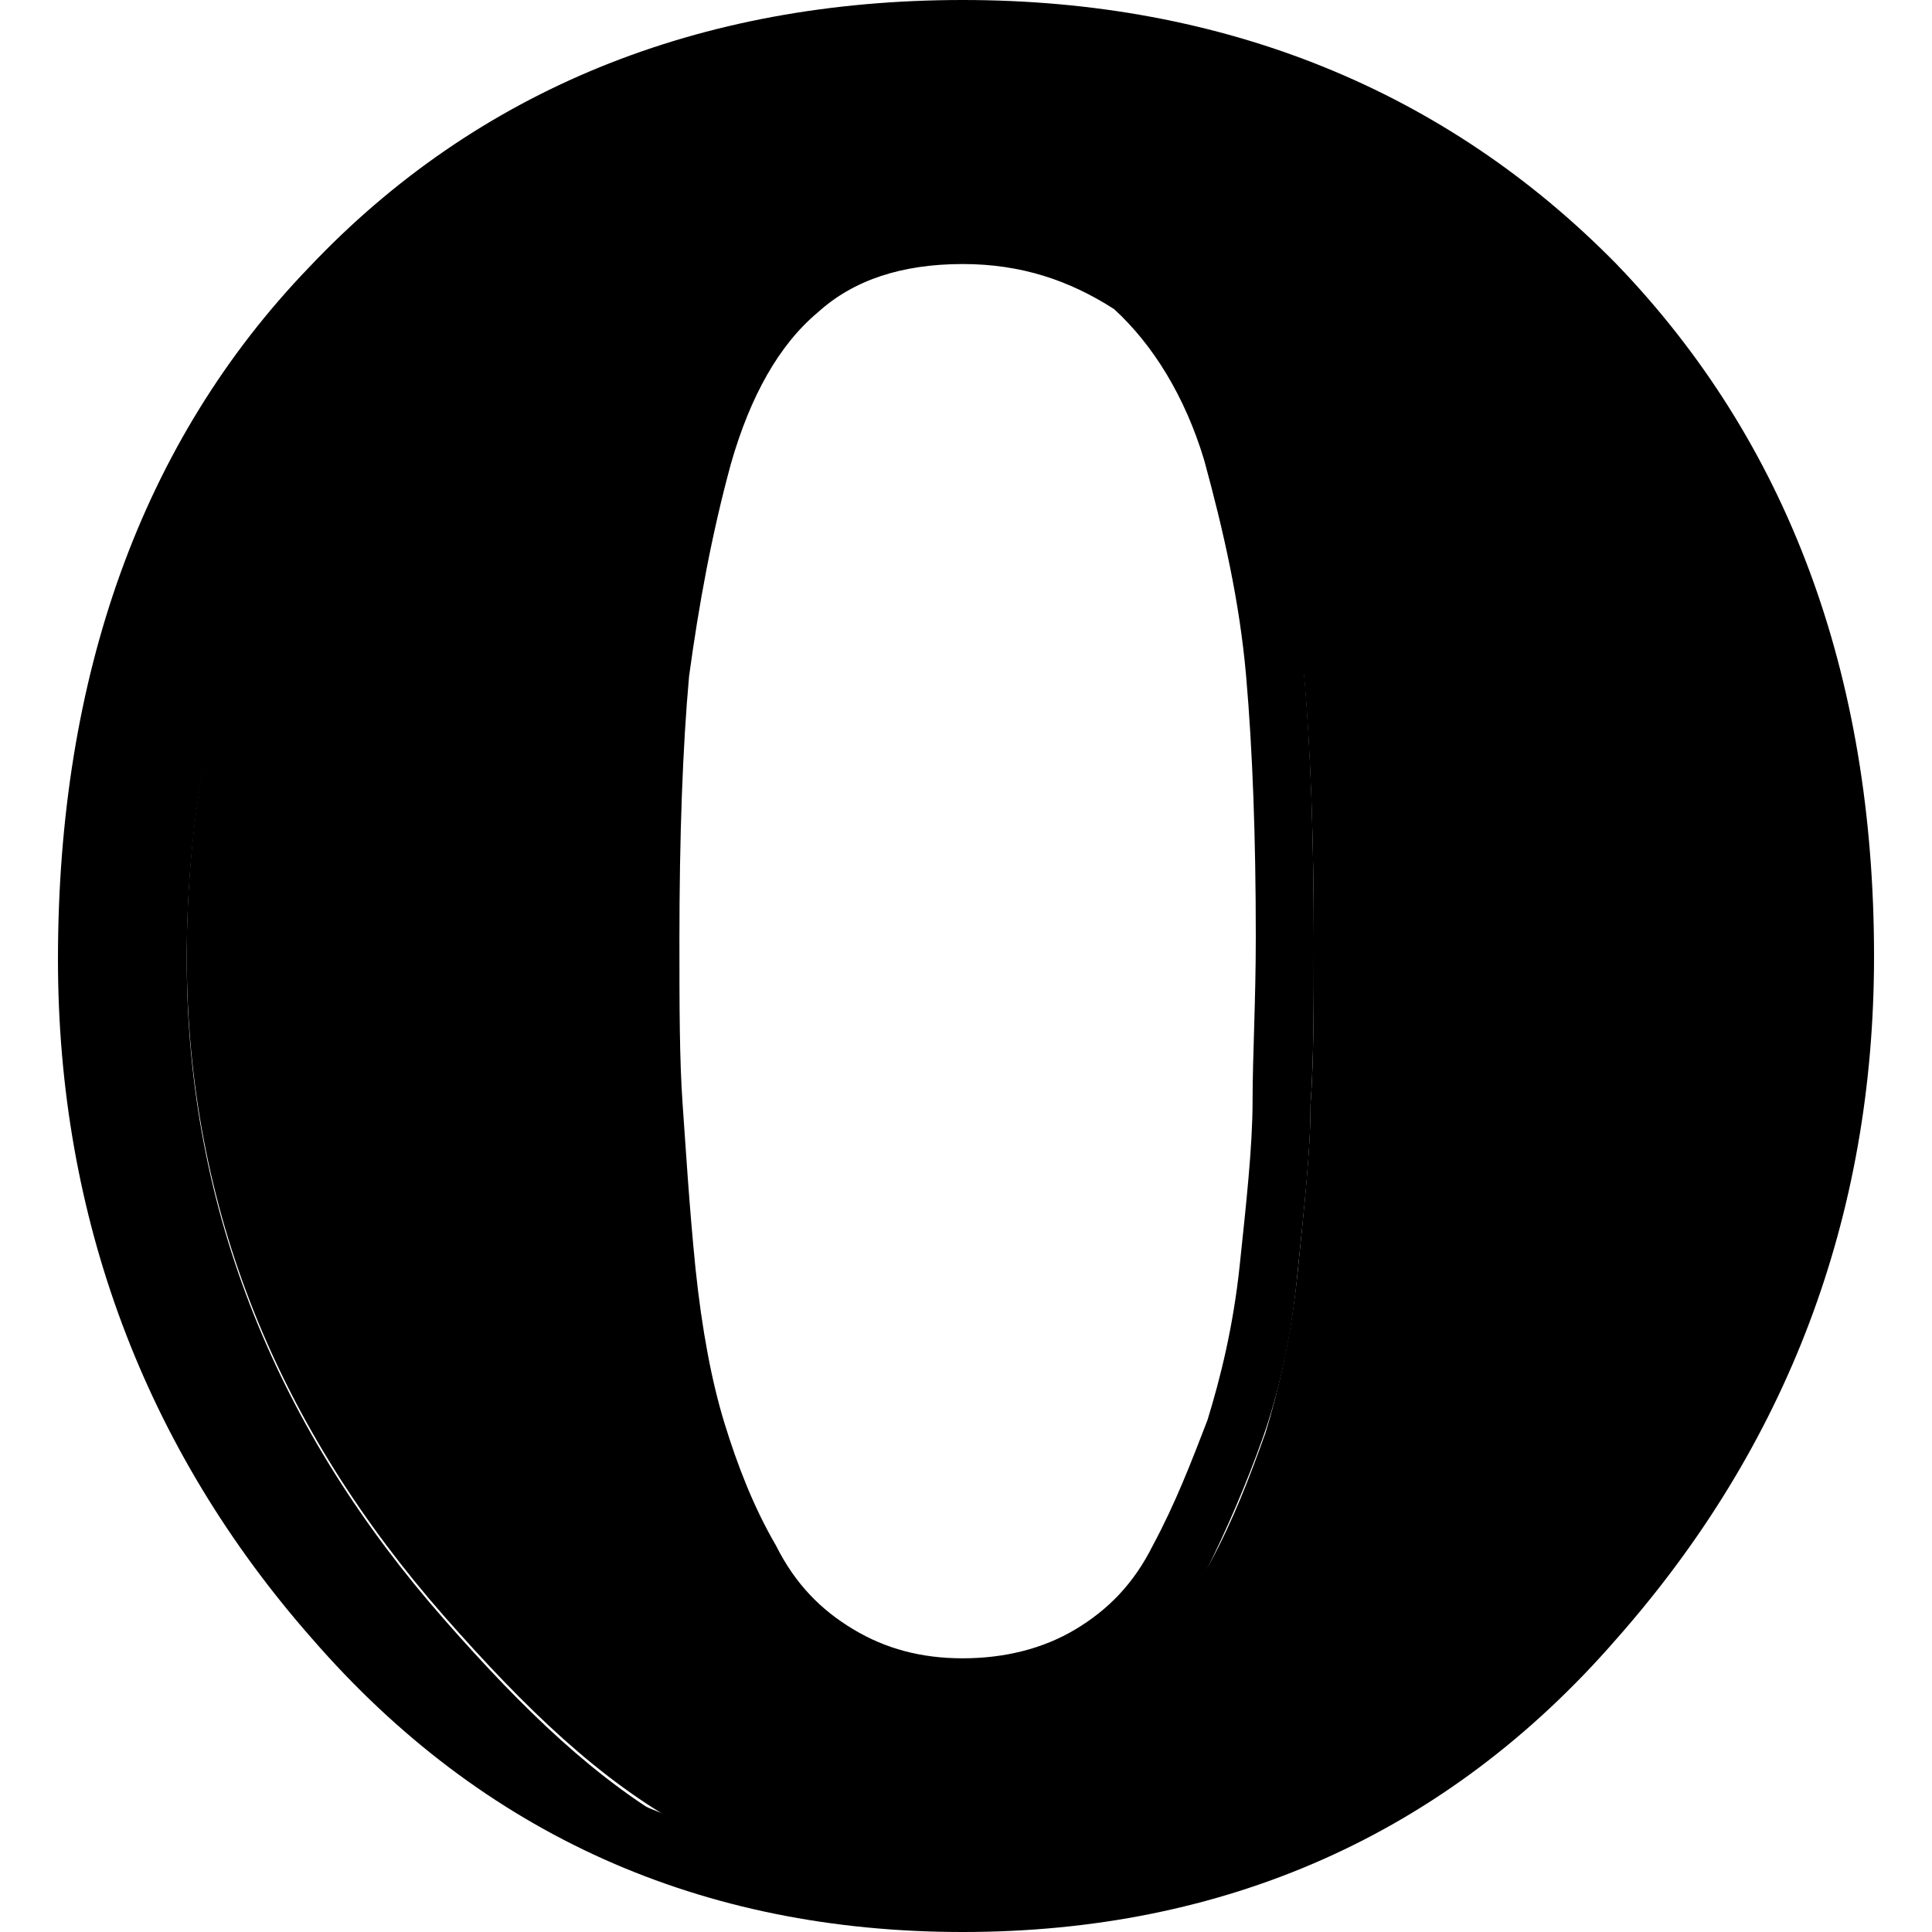
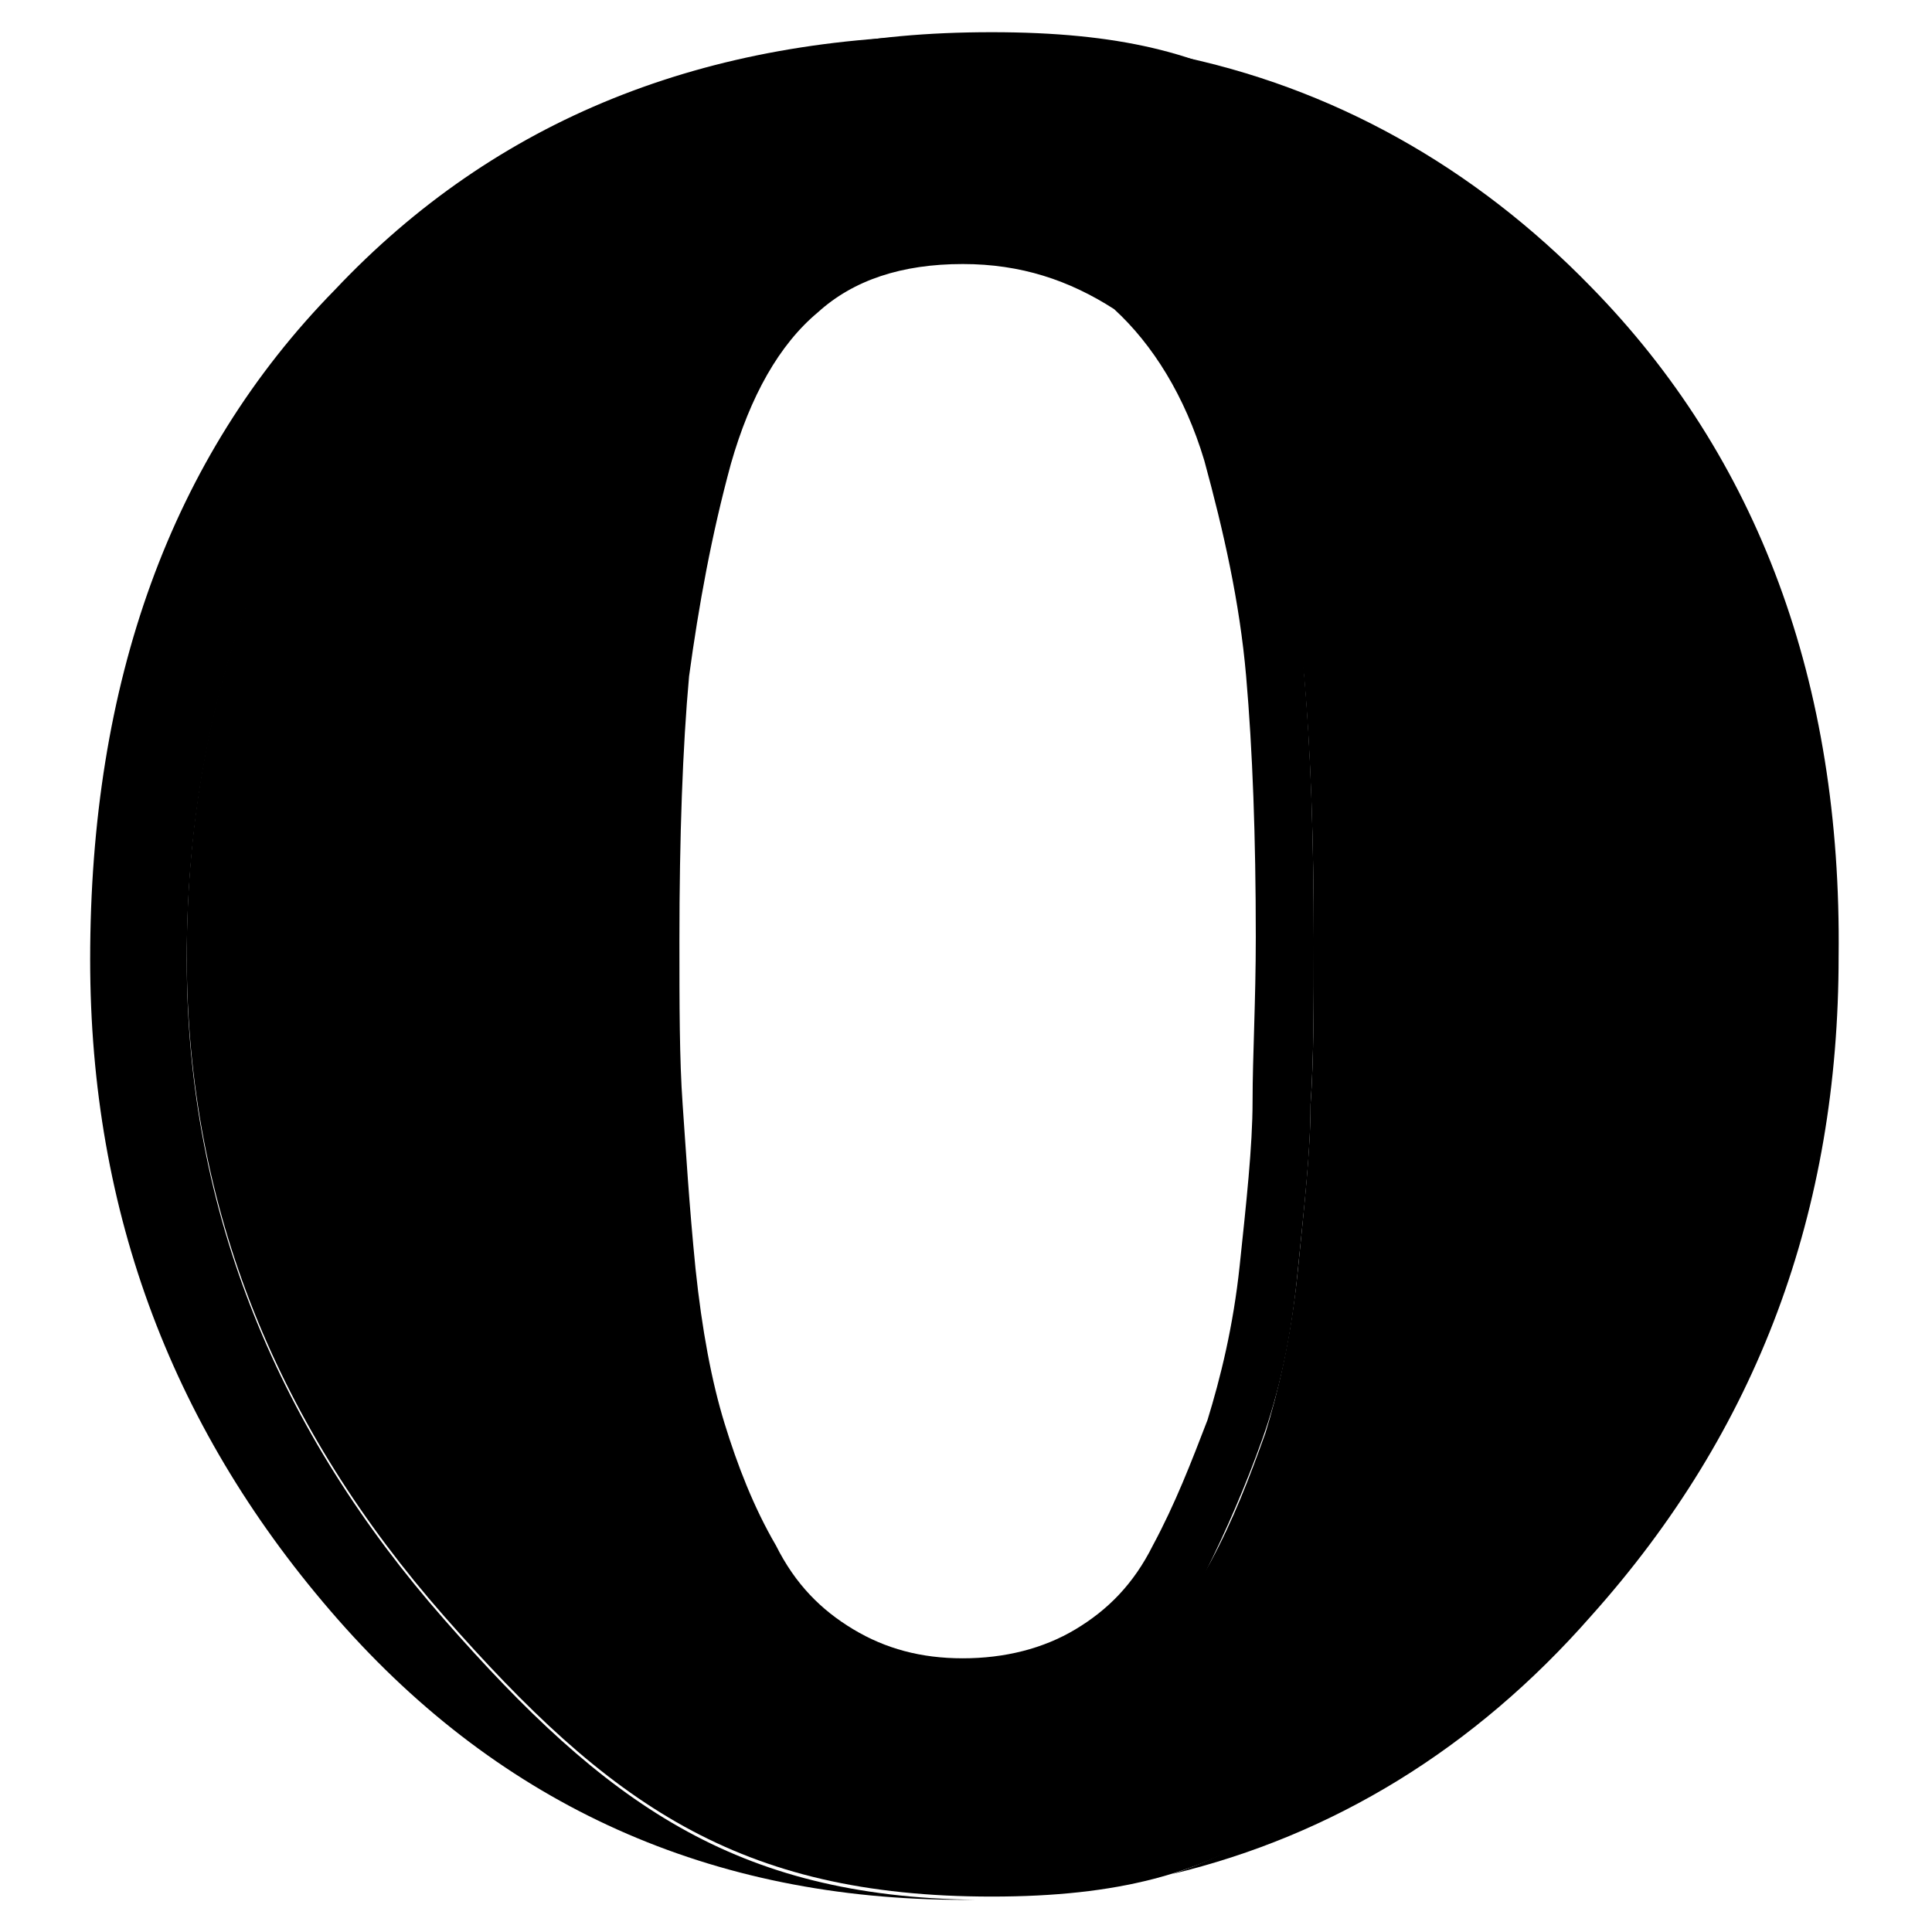
<svg xmlns="http://www.w3.org/2000/svg" id="Layer_1" x="0" y="0" viewBox="0 0 512 512">
  <g transform="translate(1 1)">
    <path style="fill:hsl(107, 91.0%, 54.5%);" d="M346.307,291.693c0,11.947-1.707,27.307-3.413,44.373c-1.707,17.067-5.12,31.573-8.533,42.667 c-4.267,11.947-8.533,23.04-14.507,34.133c-5.973,11.093-14.507,19.627-23.893,25.6C285.72,444.44,274.627,447,261.827,447 c-12.8,0-23.893-2.56-33.28-8.533c-9.387-5.973-17.067-14.507-23.893-25.6c-5.973-11.093-11.093-23.04-14.507-34.133 c-3.413-11.947-5.973-25.6-7.68-42.667c-1.707-17.067-2.56-31.573-3.413-43.52c-0.853-11.947-0.853-26.453-0.853-44.373 c0-27.307,0.853-51.2,2.56-70.827s5.973-38.4,11.093-58.027c5.12-19.627,13.653-34.133,25.6-44.373 c11.947-10.24,26.453-15.36,44.373-15.36c17.92,0,33.28,5.12,44.373,15.36c11.947,10.24,20.48,24.747,26.453,44.373 c5.973,18.773,9.387,38.4,11.947,58.88c1.707,19.627,2.56,43.52,2.56,69.973C347.16,265.24,347.16,279.747,346.307,291.693 M392.387,74.947C348.013,29.72,329.24,7.533,261.827,7.533c-68.267,0-102.4,22.187-145.067,67.413S48.493,179.053,48.493,252.44 c0,67.413,24.747,125.44,68.267,174.933s77.653,74.24,145.067,74.24s87.04-24.747,130.56-74.24 c44.373-49.493,65.707-107.52,65.707-174.933C458.093,179.907,435.907,120.173,392.387,74.947" />
    <path style="fill:hsl(54, 0.0%, 100.0%);" d="M116.76,428.227c-43.52-49.493-68.267-107.52-68.267-174.933c0-73.387,25.6-133.12,68.267-177.493 c41.813-44.373,75.093-66.56,140.8-67.413c-0.853,0-2.56,0-3.413,0c-68.267,0-123.733,22.187-166.4,67.413 c-43.52,44.373-64.853,104.107-64.853,177.493c0,67.413,22.187,125.44,65.707,174.933s98.987,74.24,165.547,74.24 c1.707,0,2.56,0,3.413,0C193.56,501.613,159.427,476.867,116.76,428.227" />
    <path style="fill:hsl(94, 91.0%, 54.5%);" d="M420.547,74.947c-30.72-31.573-68.267-52.907-110.933-61.44c32.427,9.387,51.2,29.867,81.92,61.44 c44.373,45.227,65.707,104.107,65.707,177.493c0,67.413-22.187,125.44-65.707,174.933c-30.72,34.987-50.347,58.027-81.92,68.267 c42.667-10.24,80.213-33.28,110.933-68.267c44.373-49.493,65.707-107.52,65.707-174.933 C487.107,179.907,464.92,120.173,420.547,74.947" />
-     <path d="M254.147,511c-69.12,0-127.147-25.6-172.373-77.653C37.4,383,14.36,321.56,14.36,253.293 c0-75.093,22.187-137.387,66.56-183.467C125.293,22.893,184.173-1,254.147-1c69.12,0,128,23.893,173.227,69.973l0,0 C472.6,115.907,495.64,177.347,495.64,252.44c0,69.12-23.04,129.707-68.267,180.907C382.147,485.4,323.267,511,254.147,511z M254.147,16.067c-64.853,0-119.467,22.187-160.427,64.853c-40.96,43.52-62.293,101.547-62.293,172.373 c0,64,21.333,121.173,63.147,168.96s95.573,71.68,159.573,71.68c64.853,0,118.613-23.893,160.427-71.68 c42.667-47.787,64-104.96,64-168.96c0-70.827-21.333-128.853-63.147-171.52l0,0C372.76,38.253,319,16.067,254.147,16.067z" />
    <path d="M254.147,455.533c-14.507,0-27.307-3.413-38.4-10.24c-11.093-6.827-19.627-16.213-26.453-29.013 c-5.973-11.947-11.093-23.893-15.36-35.84c-3.413-11.947-6.827-27.307-7.68-44.373c-1.707-17.067-2.56-31.573-3.413-43.52 s-0.853-27.307-0.853-44.373c0-28.16,0.853-52.053,2.56-71.68s5.973-40.107,11.093-59.733c5.973-20.48,15.36-36.693,28.16-47.787 c12.8-11.093,29.867-17.067,49.493-17.067s36.693,5.973,50.347,17.92c12.8,11.093,23.04,27.307,29.013,47.787 c5.973,19.627,10.24,40.107,11.947,59.733c1.707,19.627,2.56,43.52,2.56,70.827c0,17.067,0,31.573-0.853,43.52 c0,12.8-1.707,27.307-3.413,44.373c-1.707,17.92-5.12,32.427-9.387,44.373s-9.387,23.893-15.36,35.84 c-6.827,12.8-16.213,22.187-27.307,29.013C281.453,452.973,267.8,455.533,254.147,455.533z M254.147,68.973 c-16.213,0-29.013,4.267-38.4,12.8c-10.24,8.533-17.92,22.187-23.04,40.107c-5.12,18.773-8.533,37.547-11.093,56.32 c-1.707,18.773-2.56,42.667-2.56,69.973c0,17.067,0,31.573,0.853,43.52c0.853,11.947,1.707,26.453,3.413,43.52 c1.707,16.213,4.267,29.867,7.68,40.96c3.413,11.093,7.68,22.187,13.653,32.427c5.12,10.24,11.947,17.067,20.48,22.187 c8.533,5.12,17.92,7.68,29.013,7.68c11.093,0,21.333-2.56,29.867-7.68c8.533-5.12,15.36-11.947,20.48-22.187 c5.973-11.093,10.24-22.187,14.507-33.28c3.413-11.093,6.827-24.747,8.533-40.96c1.707-16.213,3.413-31.573,3.413-43.52 c0-11.947,0.853-26.453,0.853-43.52c0-26.453-0.853-49.493-2.56-69.12l0,0c-1.707-19.627-5.973-38.4-11.093-57.173 c-5.12-17.067-13.653-30.72-23.893-40.107C282.307,73.24,269.507,68.973,254.147,68.973z" />
  </g>
</svg>